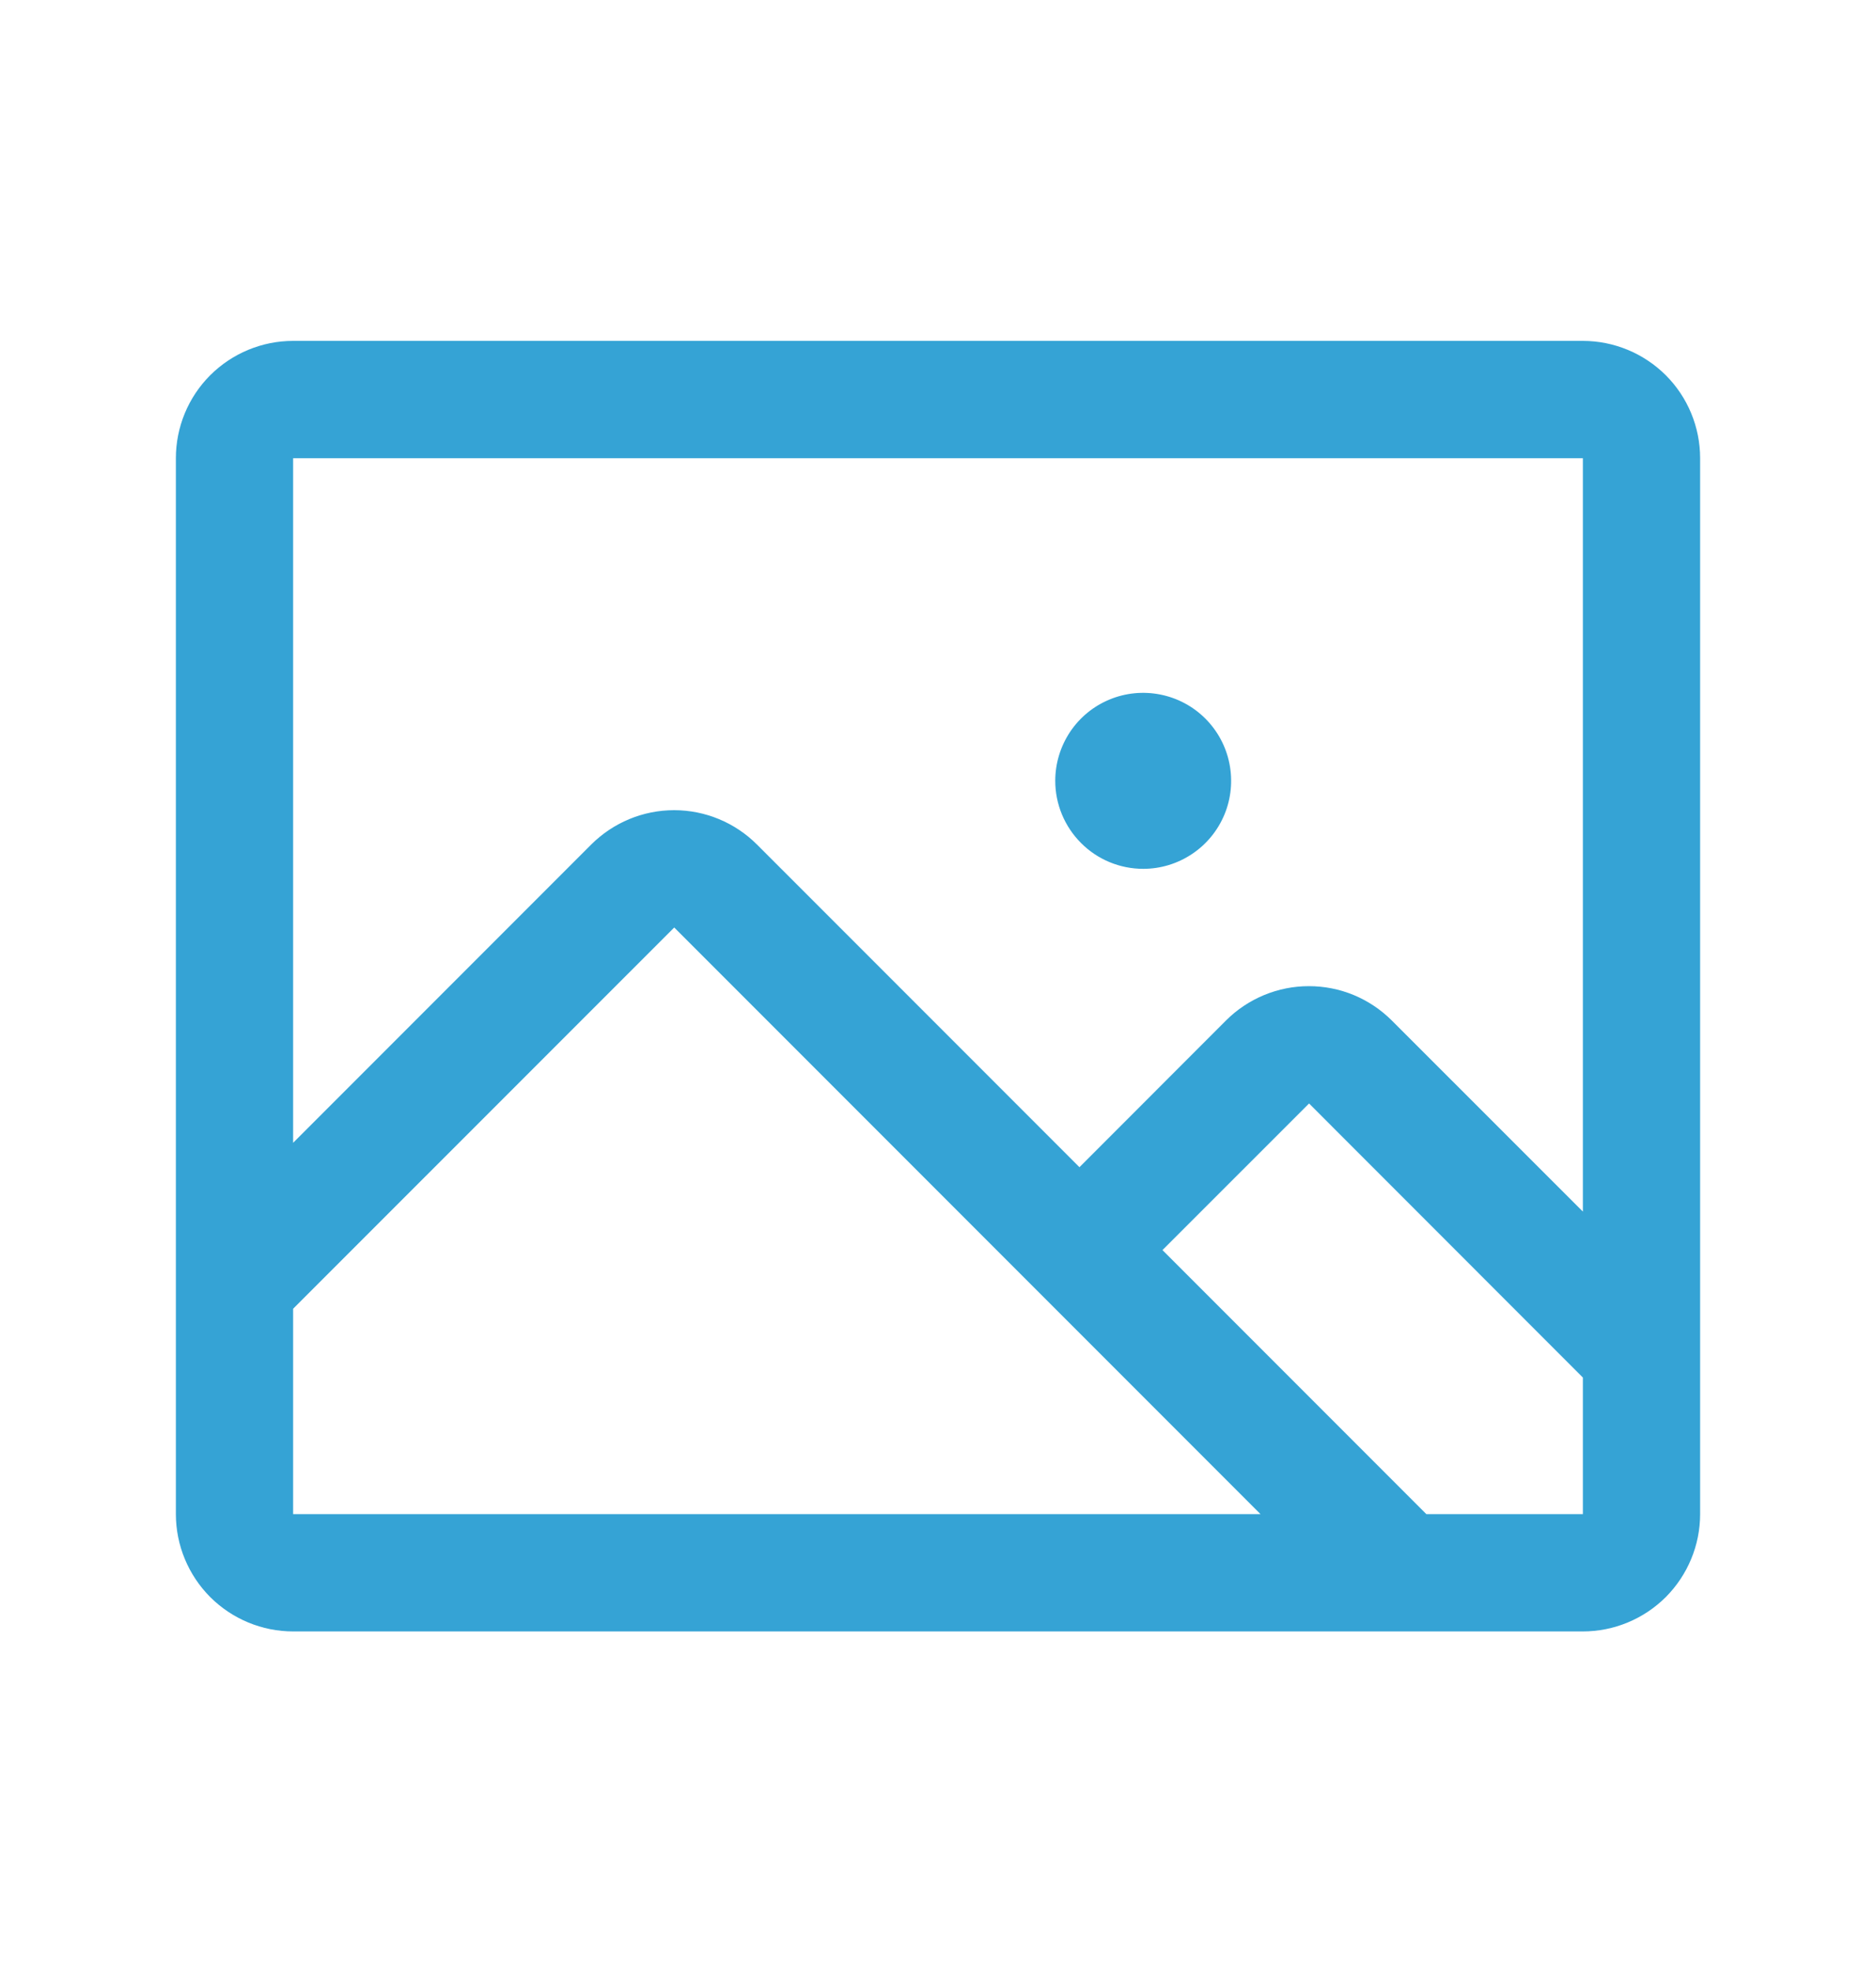
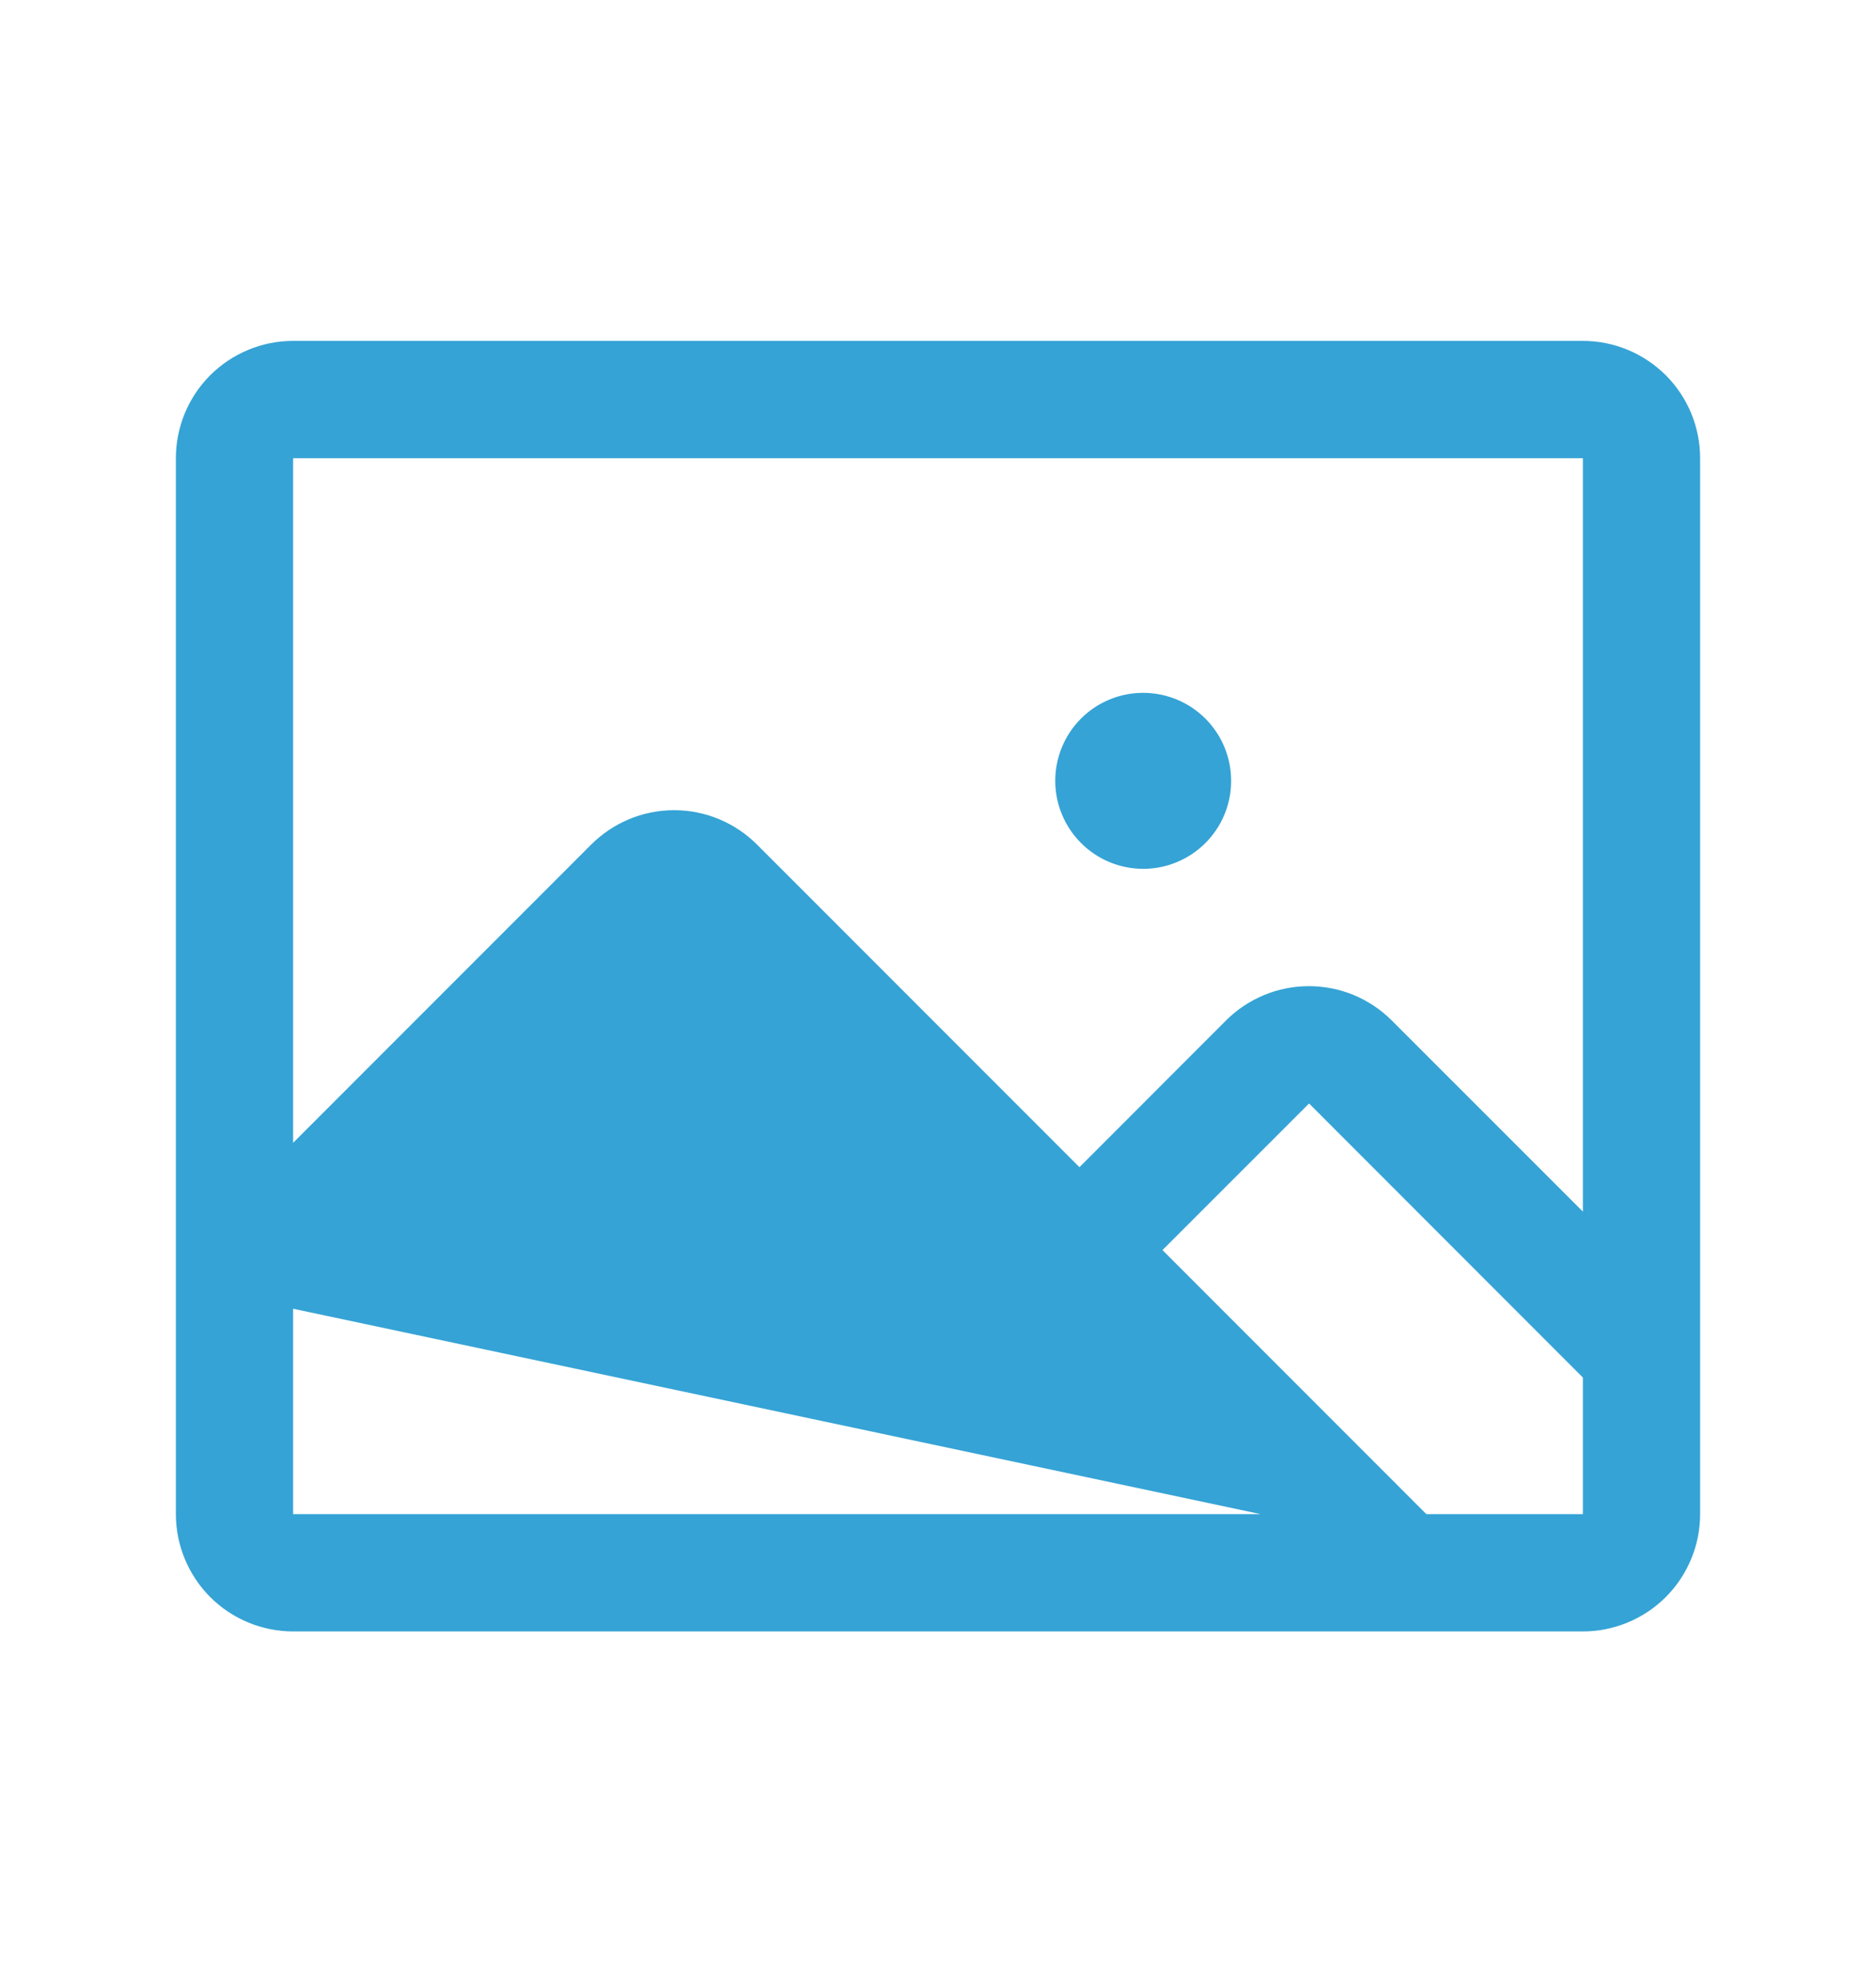
<svg xmlns="http://www.w3.org/2000/svg" width="20" height="21" viewBox="0 0 20 21" fill="none">
-   <path d="M16.875 3.632H3.125C2.793 3.632 2.476 3.764 2.241 3.998C2.007 4.232 1.875 4.55 1.875 4.882V16.132C1.875 16.463 2.007 16.781 2.241 17.016C2.476 17.25 2.793 17.382 3.125 17.382H16.875C17.206 17.382 17.524 17.25 17.759 17.016C17.993 16.781 18.125 16.463 18.125 16.132V4.882C18.125 4.55 17.993 4.232 17.759 3.998C17.524 3.764 17.206 3.632 16.875 3.632ZM16.875 4.882V12.909L14.838 10.873C14.722 10.757 14.584 10.665 14.433 10.602C14.281 10.539 14.118 10.507 13.954 10.507C13.79 10.507 13.628 10.539 13.476 10.602C13.324 10.665 13.186 10.757 13.07 10.873L11.508 12.436L8.07 8.998C7.836 8.764 7.518 8.632 7.187 8.632C6.855 8.632 6.538 8.764 6.303 8.998L3.125 12.176V4.882H16.875ZM3.125 13.944L7.188 9.882L13.438 16.132H3.125V13.944ZM16.875 16.132H15.206L12.393 13.319L13.956 11.757L16.875 14.677V16.132ZM11.25 8.319C11.25 8.134 11.305 7.953 11.408 7.798C11.511 7.644 11.657 7.524 11.829 7.453C12 7.382 12.188 7.364 12.37 7.4C12.552 7.436 12.719 7.525 12.85 7.656C12.982 7.788 13.071 7.955 13.107 8.136C13.143 8.318 13.125 8.507 13.054 8.678C12.983 8.849 12.863 8.996 12.708 9.099C12.554 9.202 12.373 9.257 12.188 9.257C11.939 9.257 11.7 9.158 11.525 8.982C11.349 8.806 11.25 8.568 11.25 8.319Z" fill="#35A3D5" />
+   <path d="M16.875 3.632H3.125C2.793 3.632 2.476 3.764 2.241 3.998C2.007 4.232 1.875 4.55 1.875 4.882V16.132C1.875 16.463 2.007 16.781 2.241 17.016C2.476 17.25 2.793 17.382 3.125 17.382H16.875C17.206 17.382 17.524 17.25 17.759 17.016C17.993 16.781 18.125 16.463 18.125 16.132V4.882C18.125 4.55 17.993 4.232 17.759 3.998C17.524 3.764 17.206 3.632 16.875 3.632ZM16.875 4.882V12.909L14.838 10.873C14.722 10.757 14.584 10.665 14.433 10.602C14.281 10.539 14.118 10.507 13.954 10.507C13.79 10.507 13.628 10.539 13.476 10.602C13.324 10.665 13.186 10.757 13.07 10.873L11.508 12.436L8.07 8.998C7.836 8.764 7.518 8.632 7.187 8.632C6.855 8.632 6.538 8.764 6.303 8.998L3.125 12.176V4.882H16.875ZM3.125 13.944L13.438 16.132H3.125V13.944ZM16.875 16.132H15.206L12.393 13.319L13.956 11.757L16.875 14.677V16.132ZM11.25 8.319C11.25 8.134 11.305 7.953 11.408 7.798C11.511 7.644 11.657 7.524 11.829 7.453C12 7.382 12.188 7.364 12.37 7.4C12.552 7.436 12.719 7.525 12.85 7.656C12.982 7.788 13.071 7.955 13.107 8.136C13.143 8.318 13.125 8.507 13.054 8.678C12.983 8.849 12.863 8.996 12.708 9.099C12.554 9.202 12.373 9.257 12.188 9.257C11.939 9.257 11.7 9.158 11.525 8.982C11.349 8.806 11.25 8.568 11.25 8.319Z" fill="#35A3D5" />
</svg>